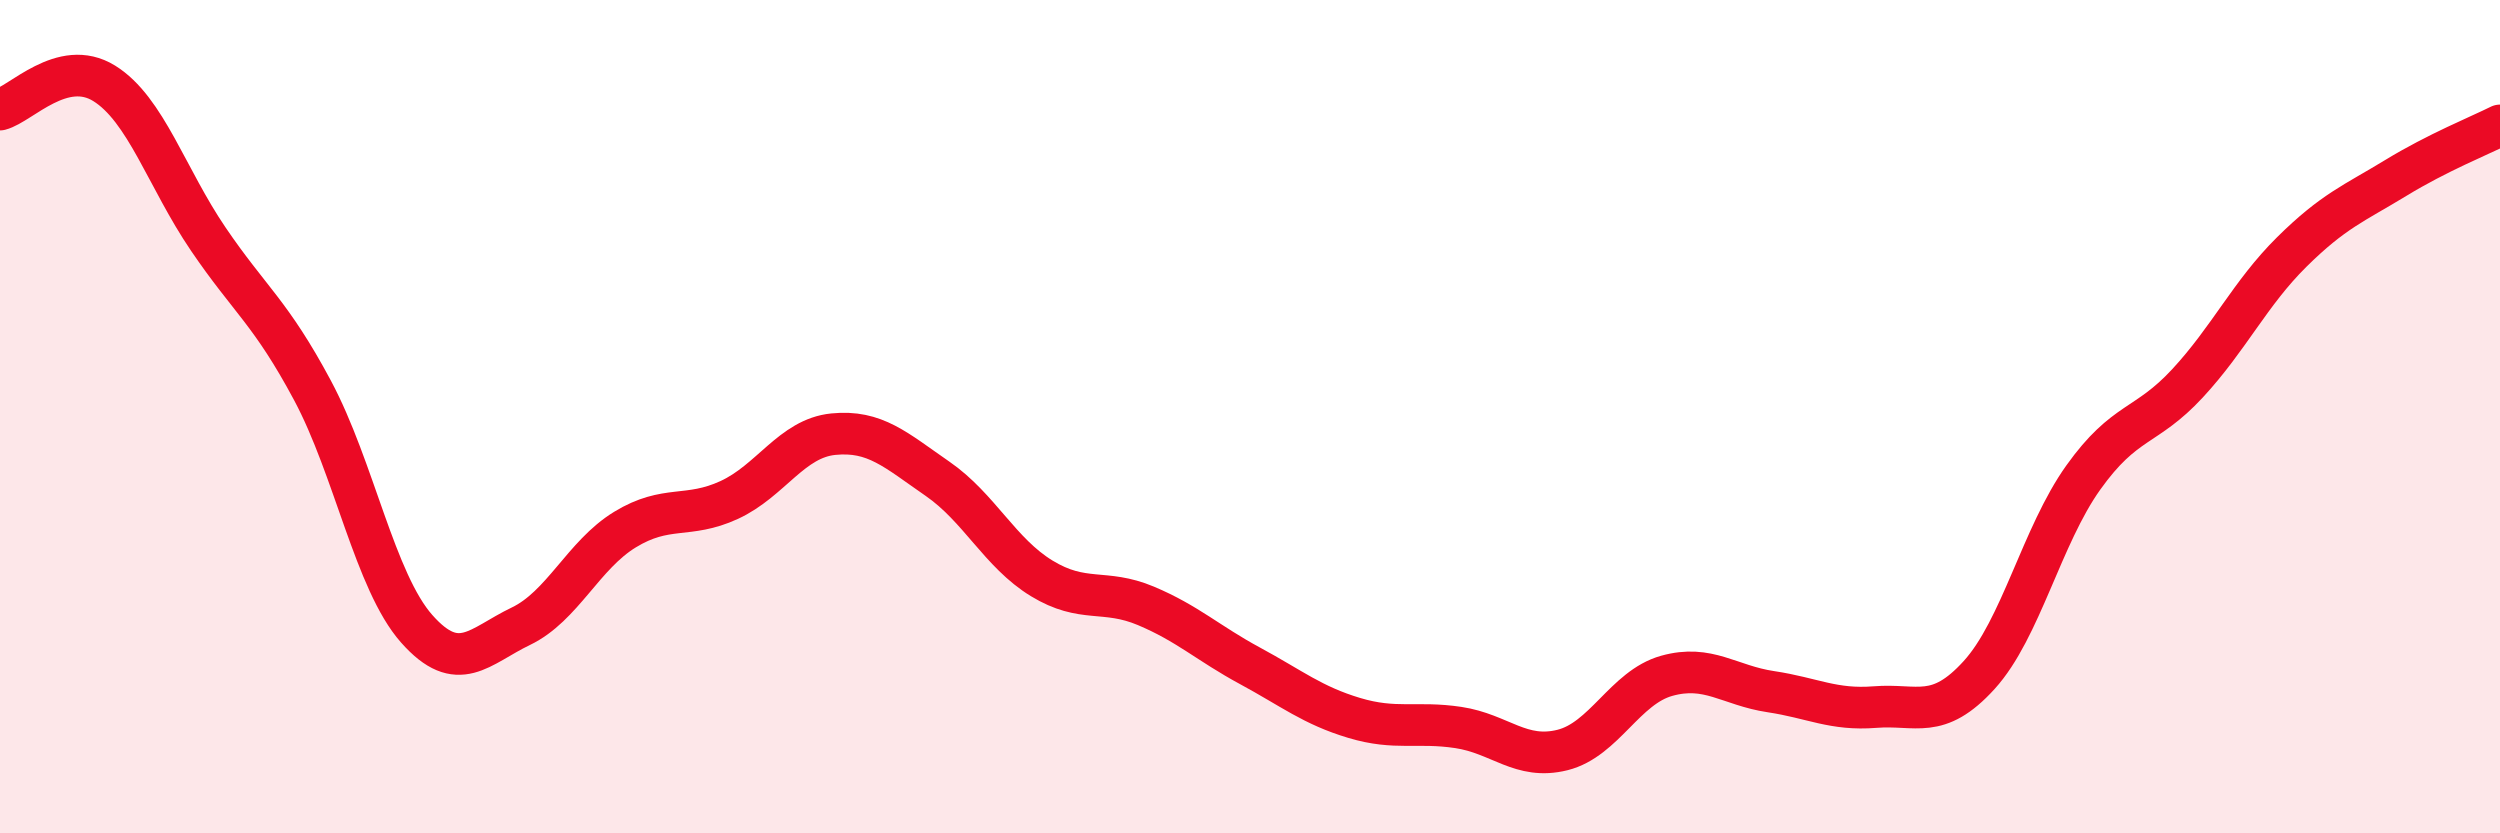
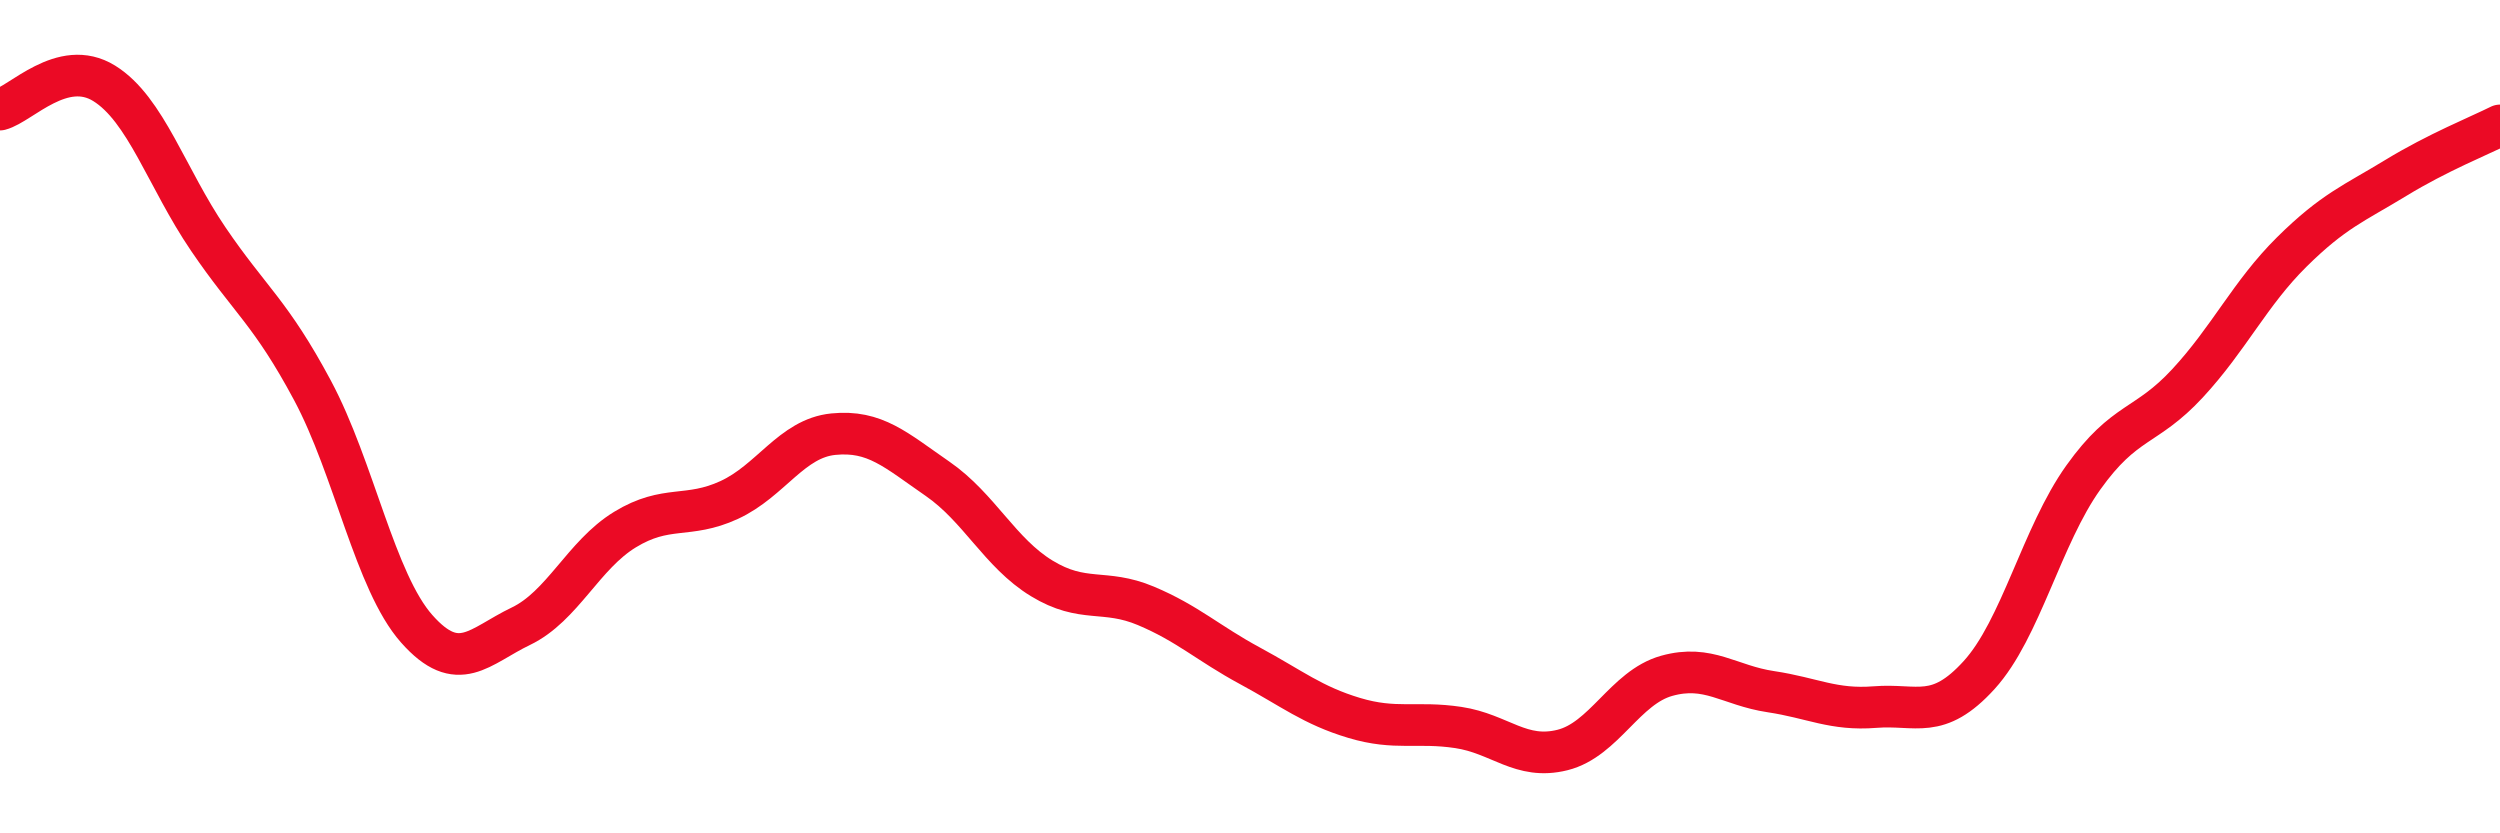
<svg xmlns="http://www.w3.org/2000/svg" width="60" height="20" viewBox="0 0 60 20">
-   <path d="M 0,2.63 C 0.5,2.5 1.5,1.38 2.5,2 C 3.5,2.62 4,4.27 5,5.74 C 6,7.21 6.5,7.5 7.5,9.37 C 8.5,11.24 9,13.96 10,15.09 C 11,16.22 11.5,15.51 12.5,15.03 C 13.5,14.55 14,13.32 15,12.71 C 16,12.1 16.5,12.46 17.5,12 C 18.5,11.54 19,10.52 20,10.42 C 21,10.32 21.5,10.8 22.5,11.49 C 23.5,12.18 24,13.27 25,13.88 C 26,14.49 26.5,14.12 27.5,14.54 C 28.5,14.96 29,15.44 30,15.98 C 31,16.52 31.5,16.93 32.5,17.23 C 33.5,17.53 34,17.31 35,17.46 C 36,17.61 36.5,18.25 37.5,18 C 38.5,17.75 39,16.5 40,16.22 C 41,15.94 41.5,16.45 42.5,16.6 C 43.5,16.75 44,17.05 45,16.97 C 46,16.89 46.5,17.3 47.5,16.2 C 48.5,15.1 49,12.86 50,11.46 C 51,10.06 51.5,10.28 52.5,9.2 C 53.5,8.12 54,7.04 55,6.05 C 56,5.06 56.5,4.88 57.5,4.27 C 58.5,3.66 59.5,3.26 60,3.01L60 20L0 20Z" fill="#EB0A25" opacity="0.1" stroke-linecap="round" stroke-linejoin="round" />
  <path d="M 0,2.63 C 0.5,2.5 1.5,1.38 2.5,2 C 3.5,2.62 4,4.27 5,5.74 C 6,7.21 6.5,7.5 7.5,9.37 C 8.5,11.24 9,13.96 10,15.09 C 11,16.22 11.5,15.51 12.5,15.03 C 13.5,14.55 14,13.32 15,12.71 C 16,12.1 16.5,12.46 17.5,12 C 18.5,11.54 19,10.52 20,10.42 C 21,10.32 21.5,10.8 22.5,11.49 C 23.5,12.18 24,13.27 25,13.88 C 26,14.49 26.5,14.12 27.5,14.54 C 28.5,14.96 29,15.44 30,15.98 C 31,16.52 31.5,16.93 32.5,17.23 C 33.5,17.53 34,17.31 35,17.46 C 36,17.61 36.5,18.25 37.5,18 C 38.5,17.75 39,16.5 40,16.22 C 41,15.94 41.5,16.45 42.5,16.6 C 43.5,16.75 44,17.05 45,16.97 C 46,16.89 46.5,17.3 47.5,16.2 C 48.5,15.1 49,12.86 50,11.46 C 51,10.06 51.5,10.28 52.5,9.2 C 53.5,8.12 54,7.04 55,6.05 C 56,5.06 56.5,4.88 57.5,4.27 C 58.5,3.66 59.5,3.26 60,3.01" stroke="#EB0A25" stroke-width="1" fill="none" stroke-linecap="round" stroke-linejoin="round" />
</svg>